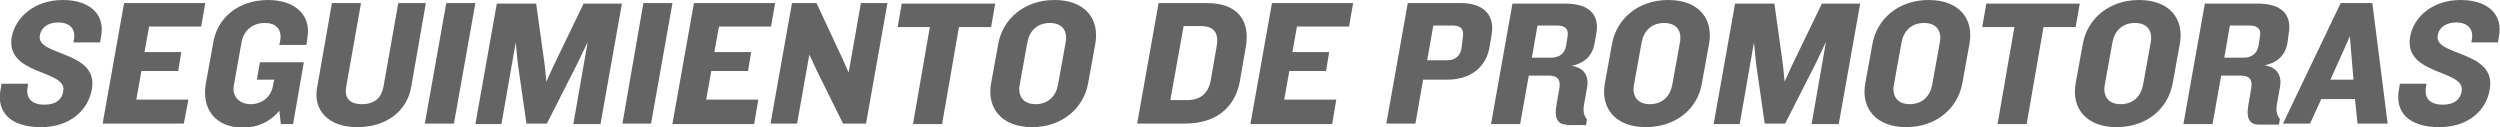
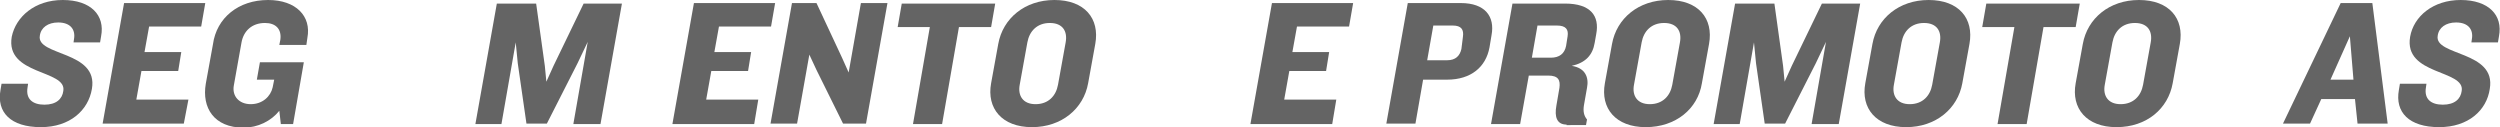
<svg xmlns="http://www.w3.org/2000/svg" version="1.1" x="0px" y="0px" width="489.6px" height="24.9px" viewBox="0 0 489.6 24.9" enable-background="new 0 0 489.6 24.9" xml:space="preserve">
  <defs>
</defs>
  <g>
    <path fill="#646464" d="M8,24.9c-5.9,0-8.7-2.9-7.9-7.3l0.2-1.2h5.2l-0.1,0.7c-0.4,2.3,1,3.4,3.3,3.4c2.3,0,3.5-1.1,3.7-2.7   c0.7-4.2-11.4-3-10.1-10.6C3.1,3.3,6.8,0,12.3,0c5.5,0,8.3,3,7.5,7.1l-0.2,1.2h-5.2l0.1-0.7c0.3-1.8-0.7-3.2-3.1-3.2   c-2,0-3.4,1-3.6,2.6c-0.7,4,11.5,2.9,10.2,10.4C17.3,21.6,13.7,24.9,8,24.9z" />
    <path fill="#646464" d="M20.1,24.2l4.2-23.6h15.9l-0.8,4.6H29.2l-0.9,5h7.2l-0.6,3.7h-7.2l-1,5.6h10.2L36,24.2H20.1z" />
    <path fill="#646464" d="M51.9,4.5c-2.6,0-4.2,1.6-4.6,3.8l-1.5,8.4c-0.4,2.1,1,3.7,3.3,3.7c2.3,0,3.9-1.5,4.3-3.3l0.3-1.5h-3.4   l0.6-3.4h8.6l-2.1,12.1h-2.4l-0.3-2.6c-1.6,2-4.2,3.3-7,3.3c-5.8,0-8.2-3.9-7.4-8.6l1.4-7.7C42.4,3.5,46.7,0,52.5,0   C58,0,61,3.2,60.2,7.4L60,8.8h-5.3l0.2-1C55.2,5.7,54,4.5,51.9,4.5z" />
-     <path fill="#646464" d="M70,24.9c-5.7,0-8.7-3.3-7.9-7.7L65,0.6h5.7L67.8,17c-0.4,2.1,0.6,3.4,3.1,3.4s3.8-1.3,4.2-3.4L78,0.6h5.4   l-2.9,16.6C79.7,21.6,75.8,24.9,70,24.9z" />
-     <path fill="#646464" d="M83.2,24.2l4.2-23.6h5.7l-4.2,23.6H83.2z" />
    <path fill="#646464" d="M112.3,24.2l2.8-16l-2,4.2l-6,11.8h-4l-1.7-11.8L101,8.3l-2.8,16h-5.1l4.2-23.6h7.7l1.7,12.2l0.3,3.1   l1.4-3.1l5.9-12.2h7.5l-4.2,23.6H112.3z" />
-     <path fill="#646464" d="M121.9,24.2L126,0.6h5.7l-4.2,23.6H121.9z" />
    <path fill="#646464" d="M131.7,24.2l4.2-23.6h15.9L151,5.2h-10.2l-0.9,5h7.2l-0.6,3.7h-7.2l-1,5.6h10.2l-0.8,4.8H131.7z" />
    <path fill="#646464" d="M165.1,24.2l-5.2-10.5l-1.4-3l-2.4,13.5h-5.2l4.2-23.6h4.8l5,10.7l1.3,2.9l2.4-13.6h5.2l-4.2,23.6H165.1z" />
    <path fill="#646464" d="M187.8,5.3l-3.3,19h-5.7l3.3-19h-6.3l0.8-4.6h18.3l-0.8,4.6H187.8z" />
    <path fill="#646464" d="M202.1,24.9c-5.9,0-8.9-3.7-8-8.6l1.4-7.7c0.9-5,5.2-8.6,11-8.6c5.9,0,8.9,3.6,8,8.6l-1.4,7.7   C212.2,21.3,207.9,24.9,202.1,24.9z M208.7,8.3c0.4-2.2-0.6-3.8-3.1-3.8c-2.5,0-4,1.6-4.4,3.8l-1.5,8.3c-0.4,2.1,0.6,3.8,3.1,3.8   c2.5,0,4-1.6,4.4-3.8L208.7,8.3z" />
-     <path fill="#646464" d="M232.1,24.2h-9.4l4.2-23.6h9.4c6.3,0,8.5,3.6,7.7,8.5l-1.2,6.9C241.9,20.8,238.4,24.2,232.1,24.2z    M238.3,8.9c0.4-2.5-0.6-3.8-3.2-3.8h-3.3l-2.6,14.5h3.3c2.6,0,4.1-1.3,4.6-3.8L238.3,8.9z" />
    <path fill="#646464" d="M244.9,24.2l4.2-23.6H265l-0.8,4.6h-10.2l-0.9,5h7.2l-0.6,3.7h-7.2l-1,5.6h10.2l-0.8,4.8H244.9z" />
    <path fill="#646464" d="M283.4,15.6h-4.7l-1.5,8.6h-5.7l4.2-23.6h10.4c4.7,0,6.7,2.6,6,6.3l-0.4,2.4   C291,13.1,288.1,15.6,283.4,15.6z M286.5,7.2c0.2-1.4-0.3-2.2-2-2.2h-3.8l-1.2,6.8h3.9c1.7,0,2.5-0.9,2.8-2.2L286.5,7.2z" />
    <path fill="#646464" d="M306.8,24.4c-1.9,0-2.4-1.5-2-3.7l0.6-3.5c0.2-1.5-0.2-2.4-2.2-2.4h-3.8l-1.7,9.5h-5.7l4.2-23.6h10.3   c5,0,6.8,2.4,6.1,6l-0.3,1.7c-0.4,2.4-1.8,3.9-4.5,4.5c2.7,0.4,3.4,2.3,3,4.3l-0.6,3.4c-0.2,1.2,0,2.1,0.6,2.8l-0.2,1.1H306.8z    M307,7.1c0.2-1.3-0.3-2.1-2.1-2.1h-3.8l-1.1,6.3h3.7c1.7,0,2.7-0.8,3-2.3L307,7.1z" />
    <path fill="#646464" d="M322.3,24.9c-5.9,0-8.9-3.7-8-8.6l1.4-7.7c0.9-5,5.2-8.6,11-8.6c5.9,0,8.9,3.6,8,8.6l-1.4,7.7   C332.5,21.3,328.2,24.9,322.3,24.9z M329,8.3c0.4-2.2-0.6-3.8-3.1-3.8c-2.5,0-4,1.6-4.4,3.8l-1.5,8.3c-0.4,2.1,0.6,3.8,3.1,3.8   c2.5,0,4-1.6,4.4-3.8L329,8.3z" />
-     <path fill="#646464" d="M354.8,24.2l2.8-16l-2,4.2l-6,11.8h-4l-1.7-11.8l-0.4-4.1l-2.8,16h-5.1l4.2-23.6h7.7l1.7,12.2l0.3,3.1   l1.4-3.1l5.9-12.2h7.5l-4.2,23.6H354.8z" />
+     <path fill="#646464" d="M354.8,24.2l2.8-16l-2,4.2l-6,11.8h-4l-1.7-11.8l-0.4-4.1l-2.8,16h-5.1l4.2-23.6h7.7l1.7,12.2l0.3,3.1   l1.4-3.1l5.9-12.2h7.5l-4.2,23.6H354.8" />
    <path fill="#646464" d="M373.3,24.9c-5.9,0-8.9-3.7-8-8.6l1.4-7.7c0.9-5,5.2-8.6,11-8.6c5.9,0,8.9,3.6,8,8.6l-1.4,7.7   C383.4,21.3,379.1,24.9,373.3,24.9z M379.9,8.3c0.4-2.2-0.6-3.8-3.1-3.8c-2.5,0-4,1.6-4.4,3.8l-1.5,8.3c-0.4,2.1,0.6,3.8,3.1,3.8   c2.5,0,4-1.6,4.4-3.8L379.9,8.3z" />
    <path fill="#646464" d="M400.2,5.3l-3.3,19h-5.7l3.3-19h-6.3l0.8-4.6h18.3l-0.8,4.6H400.2z" />
    <path fill="#646464" d="M414.5,24.9c-5.9,0-8.9-3.7-8-8.6l1.4-7.7c0.9-5,5.2-8.6,11-8.6c5.9,0,8.9,3.6,8,8.6l-1.4,7.7   C424.6,21.3,420.4,24.9,414.5,24.9z M421.2,8.3c0.4-2.2-0.6-3.8-3.1-3.8c-2.5,0-4,1.6-4.4,3.8l-1.5,8.3c-0.4,2.1,0.6,3.8,3.1,3.8   c2.5,0,4-1.6,4.4-3.8L421.2,8.3z" />
-     <path fill="#646464" d="M442.3,24.4c-1.9,0-2.4-1.5-2-3.7l0.6-3.5c0.2-1.5-0.2-2.4-2.2-2.4H435l-1.7,9.5h-5.7l4.2-23.6h10.3   c5,0,6.8,2.4,6.1,6L448,8.3c-0.4,2.4-1.8,3.9-4.5,4.5c2.7,0.4,3.4,2.3,3,4.3l-0.6,3.4c-0.2,1.2,0,2.1,0.6,2.8l-0.2,1.1H442.3z    M442.6,7.1c0.2-1.3-0.3-2.1-2.1-2.1h-3.8l-1.1,6.3h3.7c1.7,0,2.7-0.8,3-2.3L442.6,7.1z" />
    <path fill="#646464" d="M461.7,24.2l-0.5-4.8h-6.6l-2.2,4.8h-5.3l11.3-23.6h6.2l3,23.6H461.7z M460.2,7.1l-3.8,8.5h4.5L460.2,7.1z" />
    <path fill="#646464" d="M477.7,24.9c-5.9,0-8.7-2.9-7.9-7.3l0.2-1.2h5.2l-0.1,0.7c-0.4,2.3,1,3.4,3.3,3.4c2.3,0,3.5-1.1,3.7-2.7   c0.7-4.2-11.4-3-10.1-10.6c0.7-4,4.5-7.2,9.9-7.2c5.5,0,8.3,3,7.5,7.1l-0.2,1.2h-5.2l0.1-0.7c0.3-1.8-0.7-3.2-3.1-3.2   c-2,0-3.4,1-3.6,2.6c-0.7,4,11.5,2.9,10.2,10.4C487,21.6,483.4,24.9,477.7,24.9z" />
  </g>
</svg>